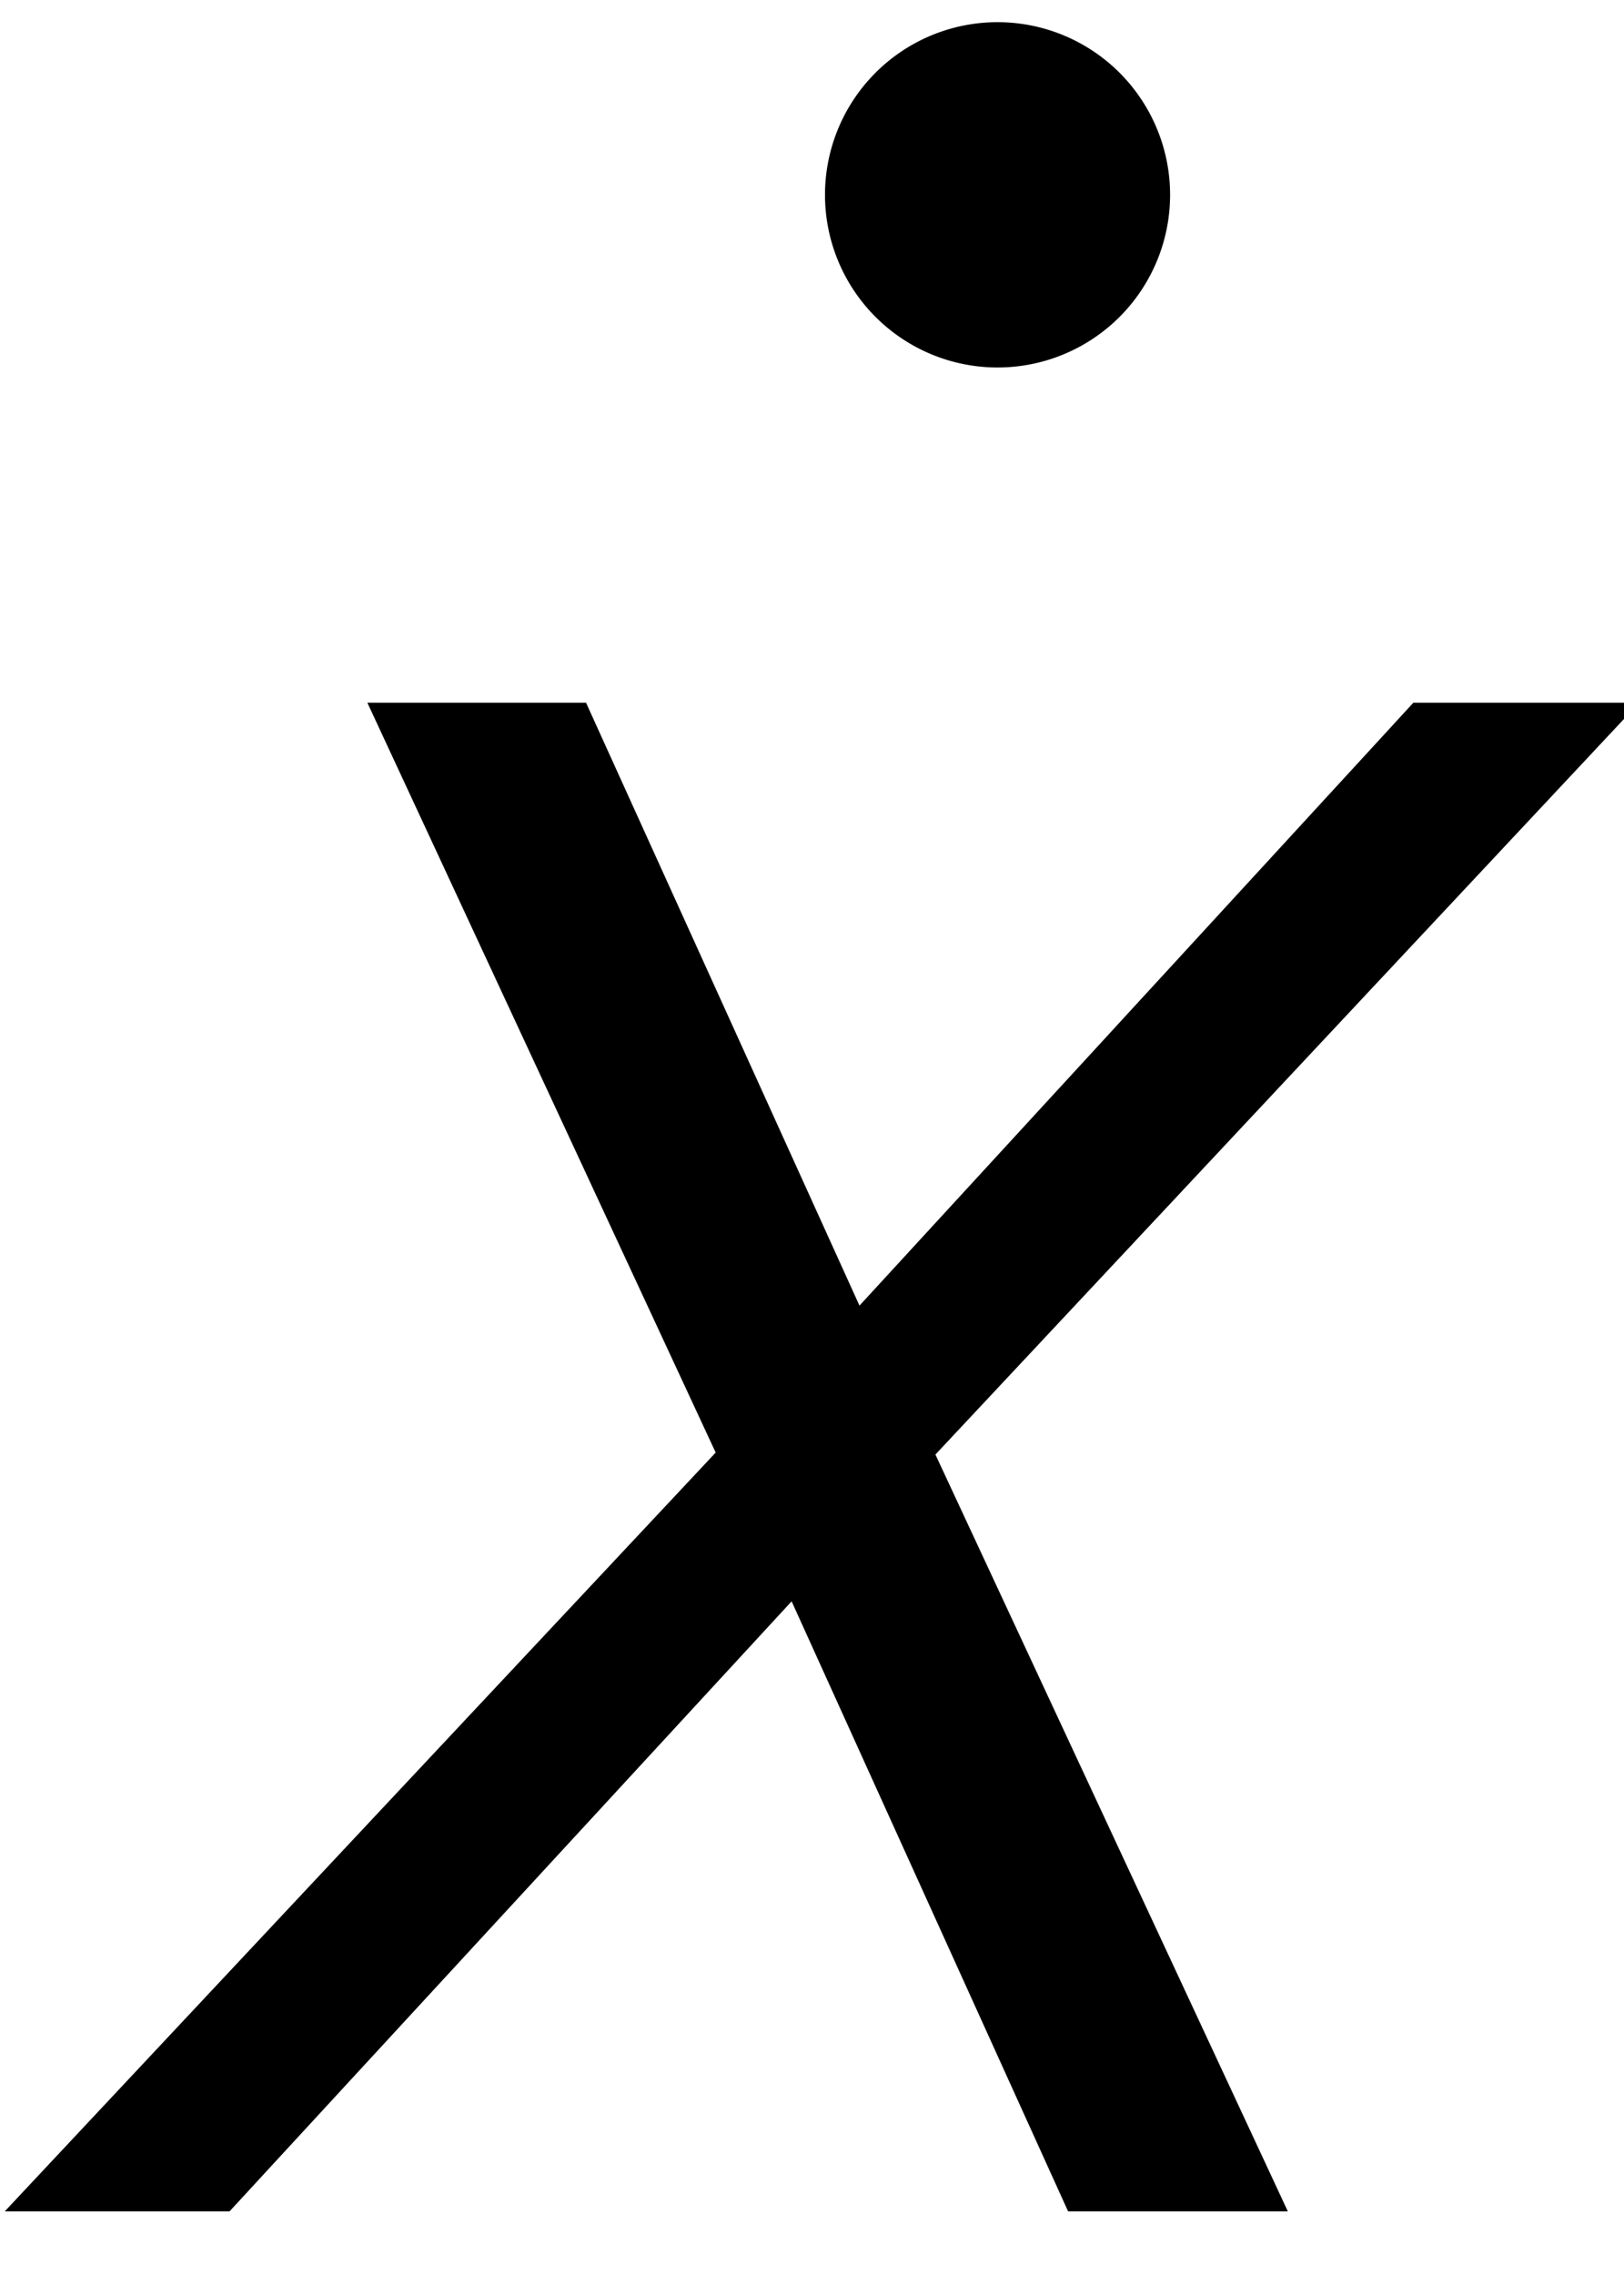
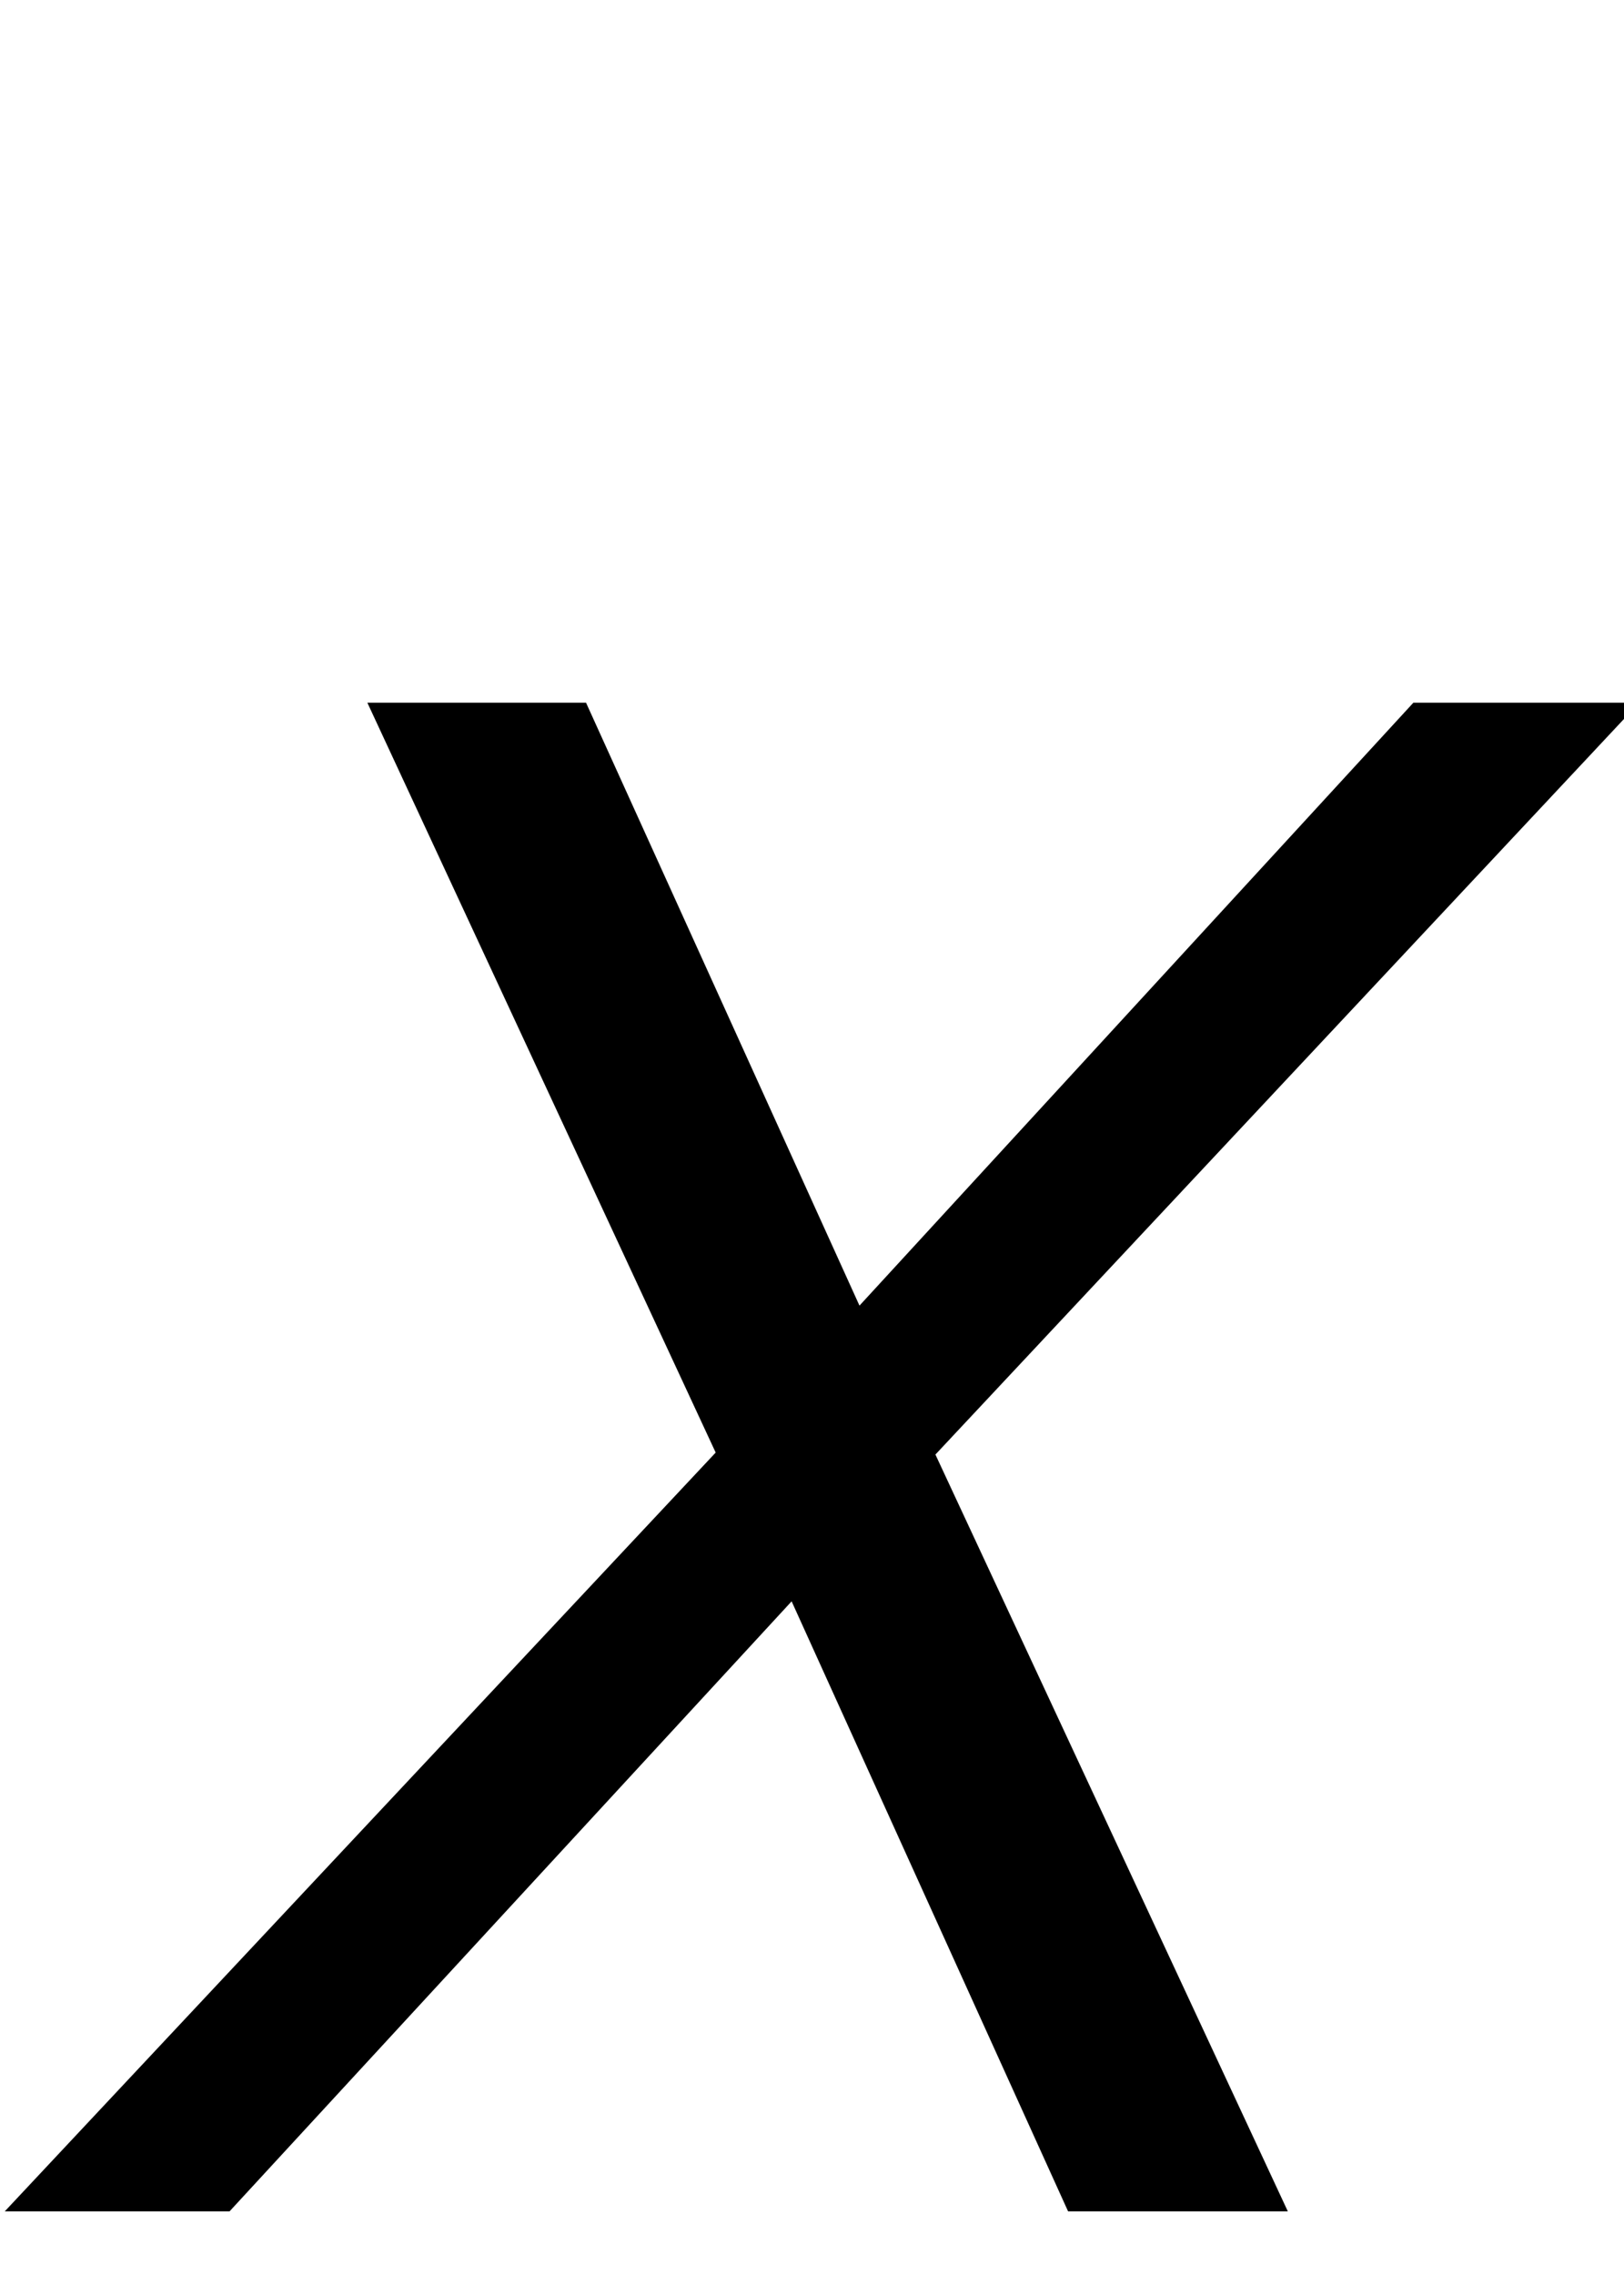
<svg xmlns="http://www.w3.org/2000/svg" xmlns:ns1="http://www.inkscape.org/namespaces/inkscape" xmlns:ns2="http://sodipodi.sourceforge.net/DTD/sodipodi-0.dtd" width="10" height="14" id="svg2" version="1.1" ns1:version="0.48.4 r9939" ns2:docname="Xdot.svg">
  <defs id="defs4" />
  <ns2:namedview id="base" pagecolor="#ffffff" bordercolor="#666666" borderopacity="1.0" ns1:pageopacity="0.0" ns1:pageshadow="2" ns1:zoom="16" ns1:cx="-2.798523" ns1:cy="4.3637704" ns1:document-units="px" ns1:current-layer="layer1" showgrid="true" showguides="true" ns1:guide-bbox="true" showborder="true" borderlayer="false" width="12px" ns1:window-width="801" ns1:window-height="756" ns1:window-x="353" ns1:window-y="88" ns1:window-maximized="0" fit-margin-top="0" fit-margin-left="0" fit-margin-right="0" fit-margin-bottom="0">
    <ns2:guide orientation="0,1" position="273.585,502.163" id="guide3008" />
    <ns2:guide orientation="1,0" position="268.116,492.627" id="guide3010" />
    <ns2:guide orientation="1,0" position="276.624,491.833" id="guide3012" />
    <ns1:grid type="xygrid" id="grid2993" />
  </ns2:namedview>
  <g ns1:groupmode="layer" id="layer2" ns1:label="Real hat" style="display:none" ns2:insensitive="true" transform="translate(1.62,-6.029)">
    <flowRoot xml:space="preserve" id="flowRoot3026" style="font-size:13px;font-style:normal;font-weight:normal;line-height:125%;letter-spacing:0px;word-spacing:0px;fill:#000000;fill-opacity:1;stroke:none;display:inline;font-family:Sans" transform="matrix(1.028,0,0,0.713,-27.424,-15.159)">
      <flowRegion id="flowRegion3028">
        <rect id="rect3030" width="26.693" height="17.678" x="26.34" y="18.055" />
      </flowRegion>
      <flowPara id="flowPara3034">˄</flowPara>
    </flowRoot>
  </g>
  <g ns1:label="SVG version" ns1:groupmode="layer" id="layer1" transform="translate(0.5,-1041.007)" style="display:inline">
-     <path ns2:type="arc" style="fill:#000000;fill-opacity:1;stroke:#000000;stroke-width:0.5;stroke-miterlimit:4;stroke-dasharray:none" id="path3007" ns2:cx="-8.9375" ns2:cy="11.706202" ns2:rx="0.8125" ns2:ry="0.8125" d="m -8.125,11.706 a 0.812,0.812 0 1 1 -1.625,0 0.812,0.812 0 1 1 1.625,0 z" transform="translate(14.58,1030.5)" />
    <g style="font-size:40px;font-style:normal;font-weight:normal;line-height:125%;letter-spacing:0px;word-spacing:0px;fill:#000000;fill-opacity:1;stroke:none;display:inline;font-family:Sans" id="text2985-1-1" transform="matrix(0.939,0,0,0.939,0.98,66.826)">
      <path d="m 3.117,1046.986 -2.284,-4.914 1.434,0 1.793,3.951 3.632,-3.951 1.481,0 -4.615,4.927 2.311,4.96 -1.441,0 -1.813,-3.998 -3.686,3.998 -1.474,0 z" style="font-style:oblique;-inkscape-font-specification:Verdana Oblique" id="path3003" ns1:connector-curvature="0" />
    </g>
  </g>
</svg>